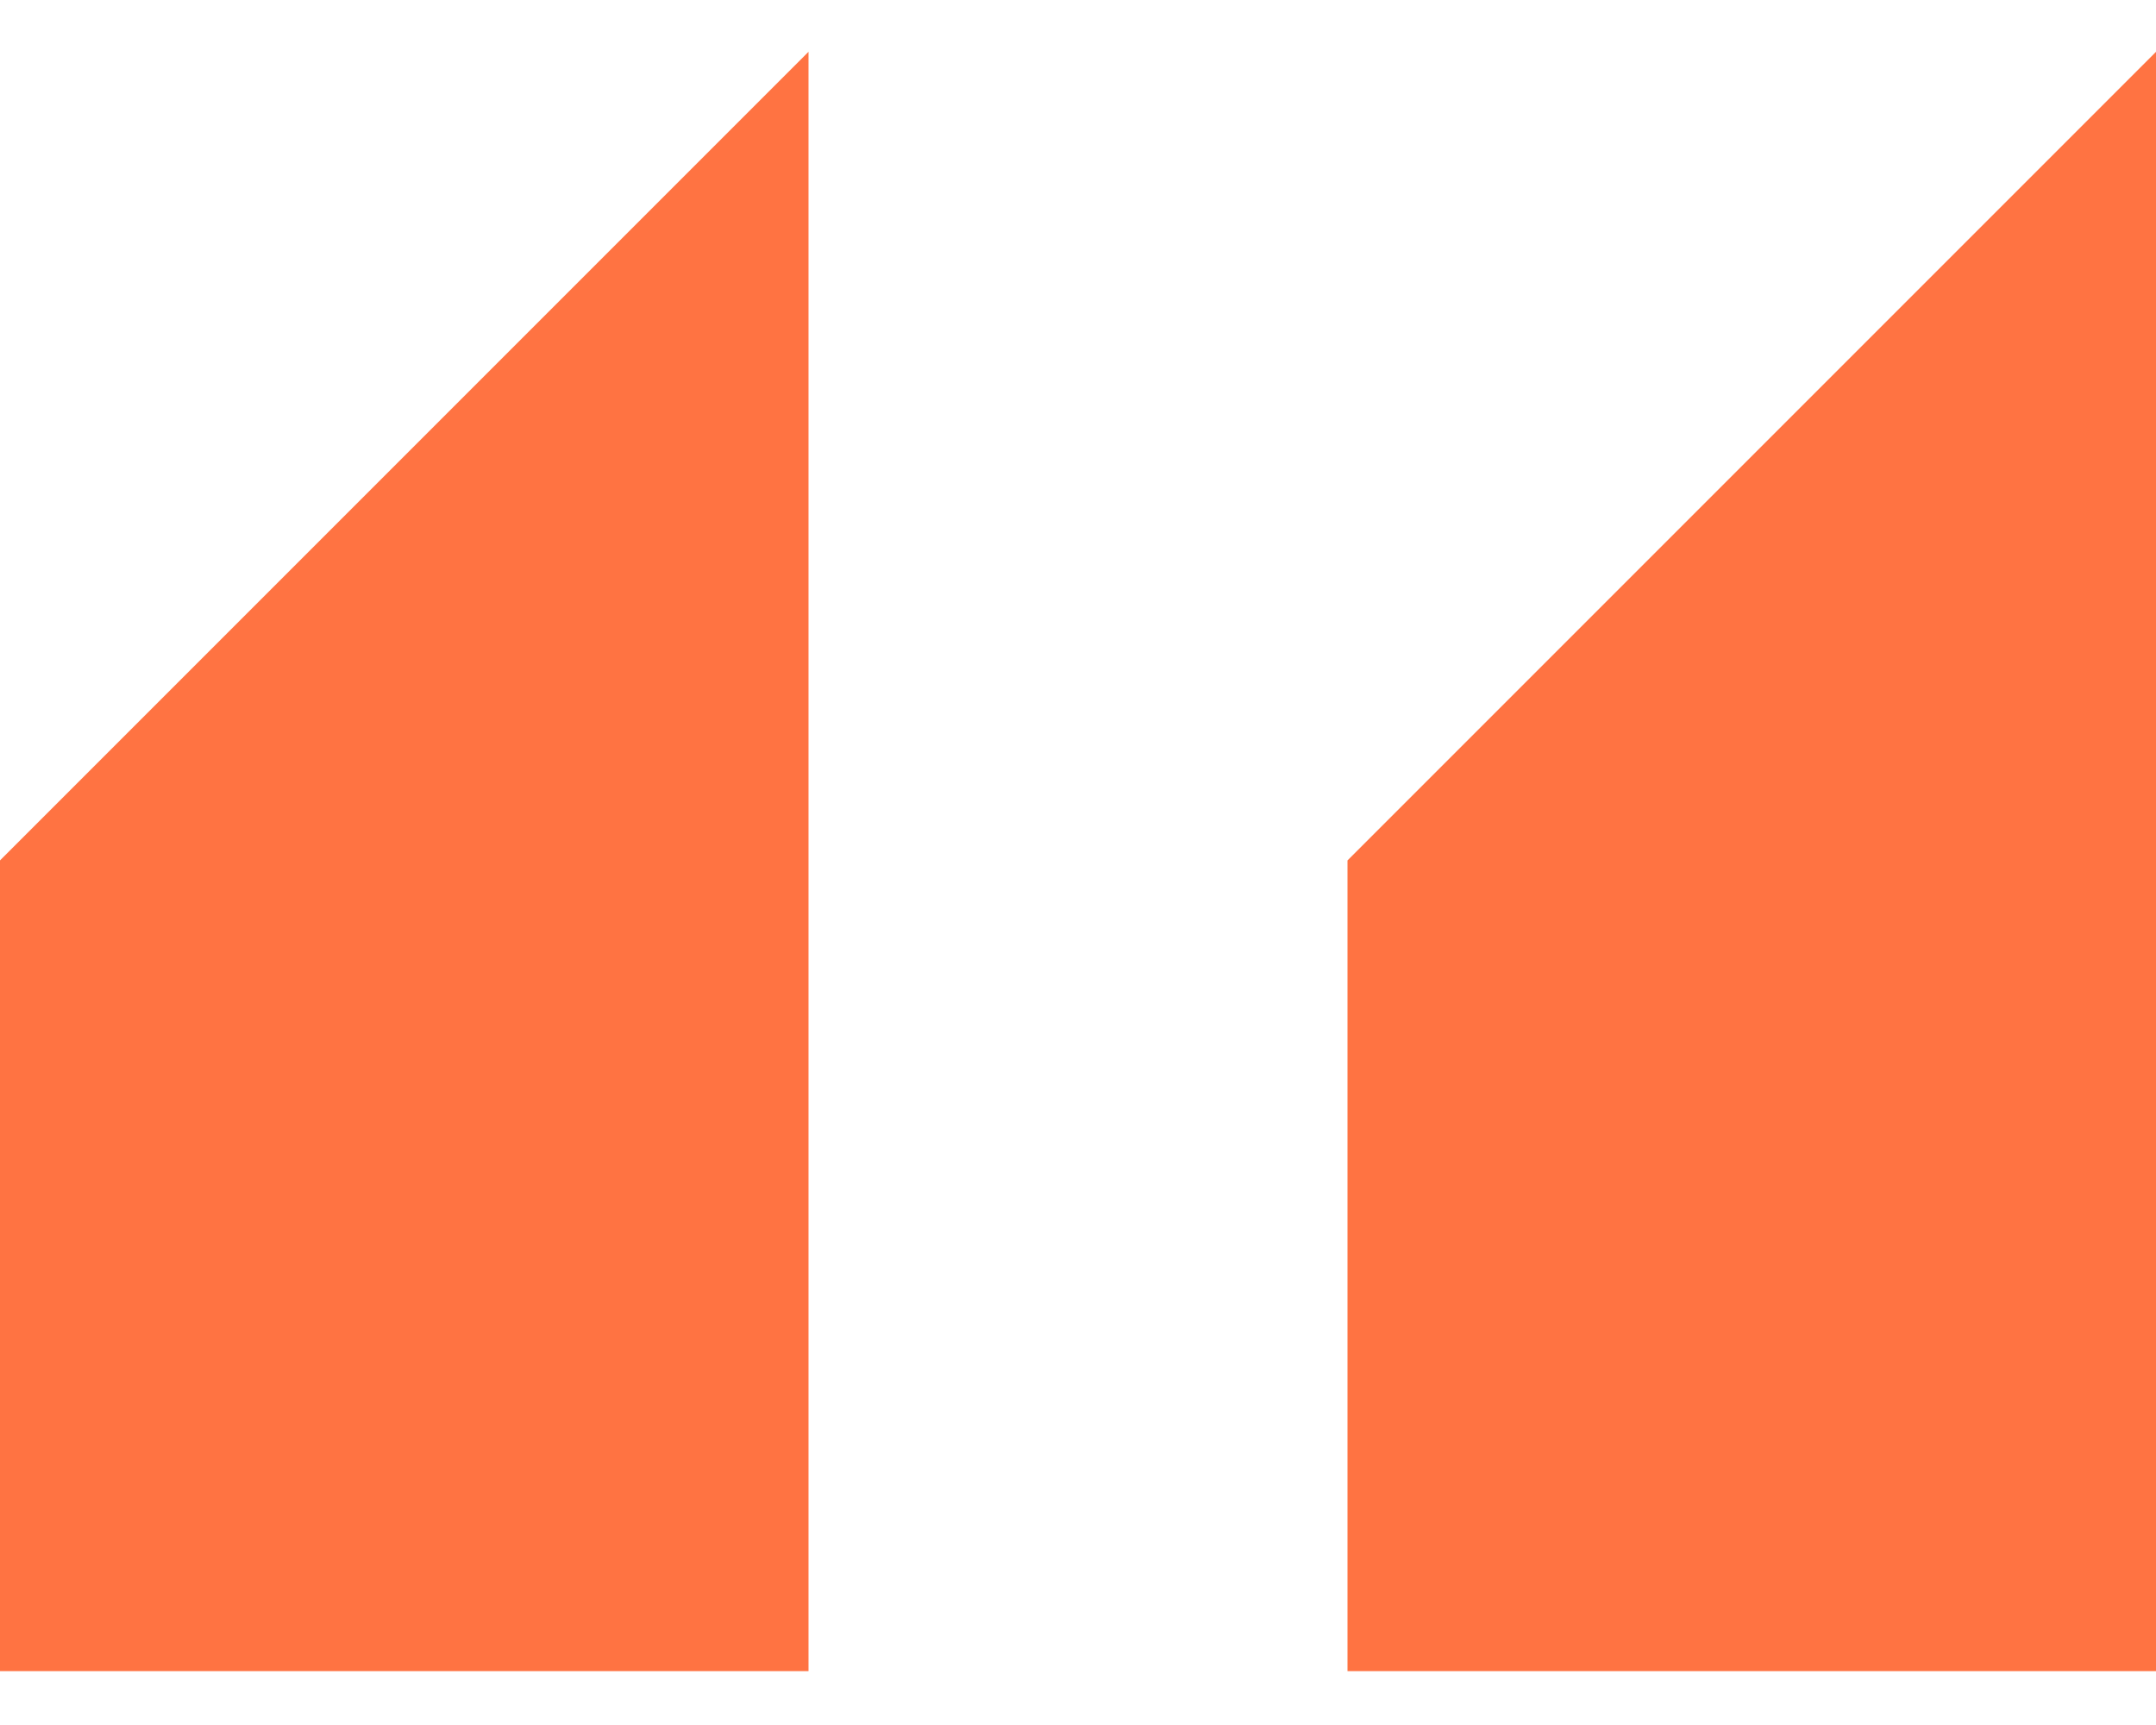
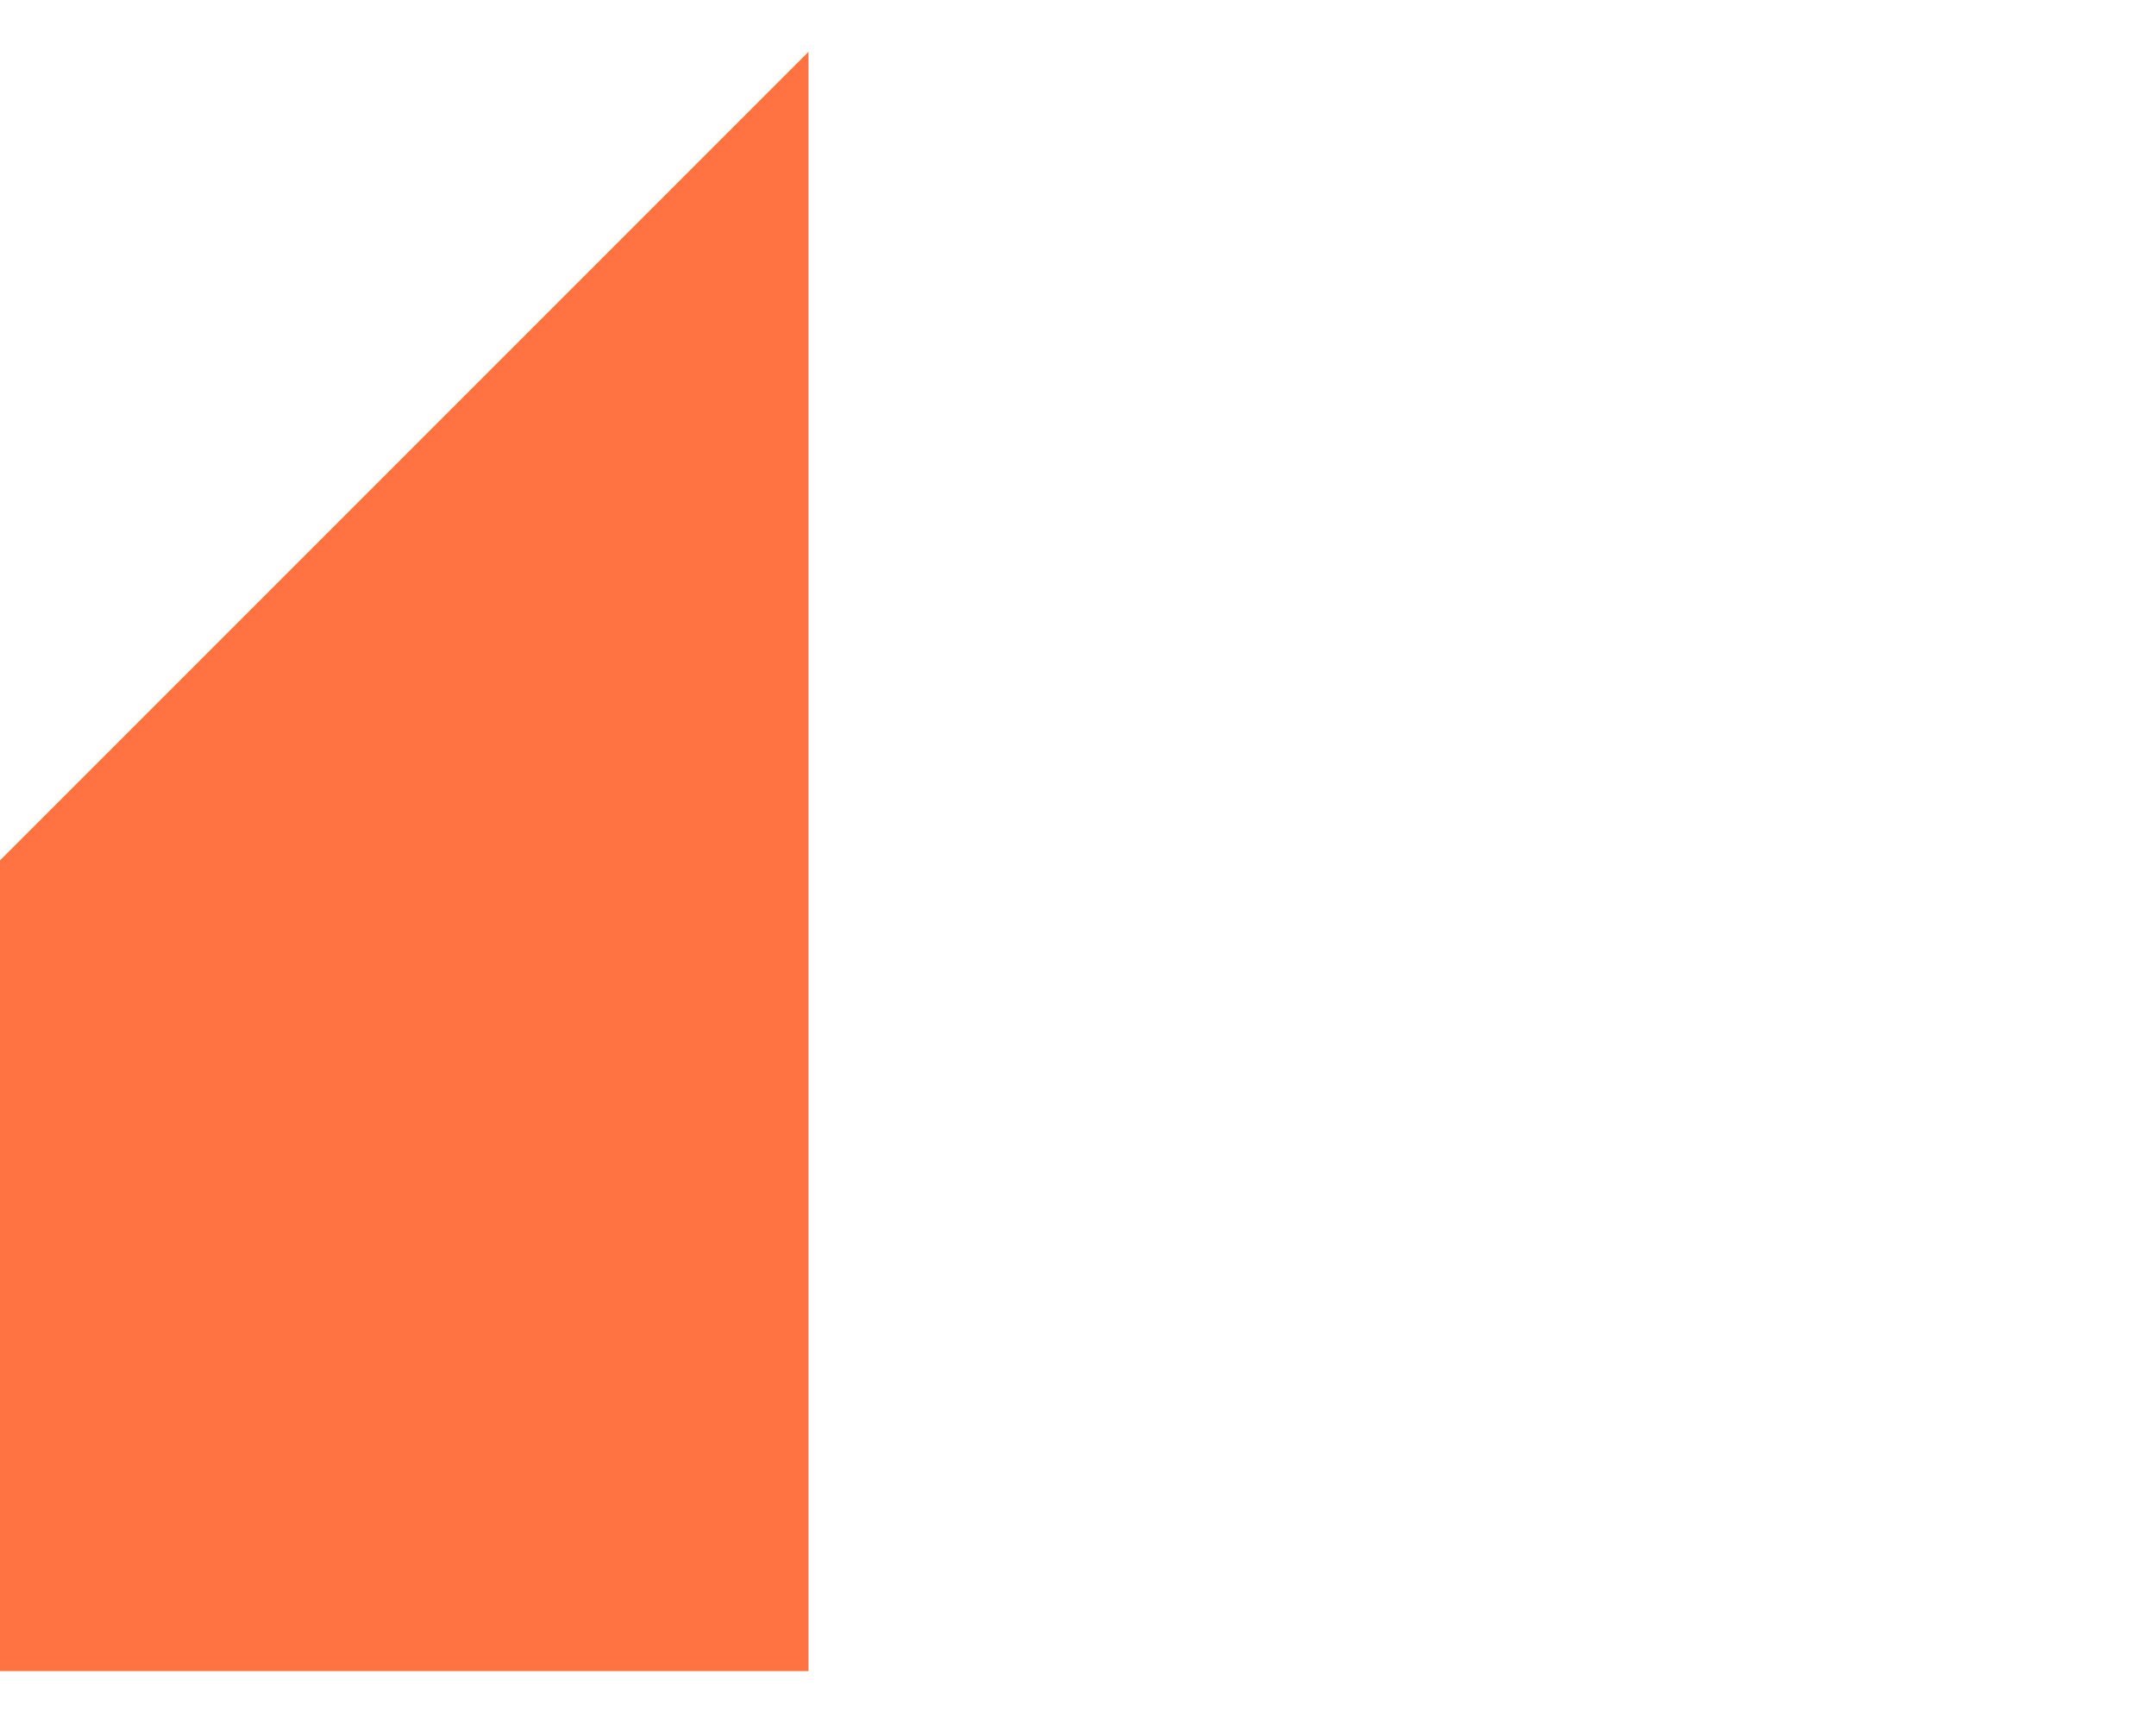
<svg xmlns="http://www.w3.org/2000/svg" width="30" height="24" viewBox="0 0 30 24" fill="none">
-   <path d="M30 11.988L30 0.721L24.375 6.346L18.75 11.971L18.75 17.607L18.75 23.25L24.375 23.25L30 23.25L30 11.988Z" fill="#FF7342" />
-   <path d="M11.25 11.988L11.25 0.721L5.625 6.346L-9.83506e-07 11.971L-1.47628e-06 17.607L-1.96957e-06 23.25L5.625 23.25L11.25 23.25L11.25 11.988Z" fill="#FF7342" />
+   <path d="M11.25 11.988L11.25 0.721L5.625 6.346L-9.83506e-07 11.971L-1.47628e-06 17.607L-1.96957e-06 23.25L11.25 23.25L11.25 11.988Z" fill="#FF7342" />
</svg>